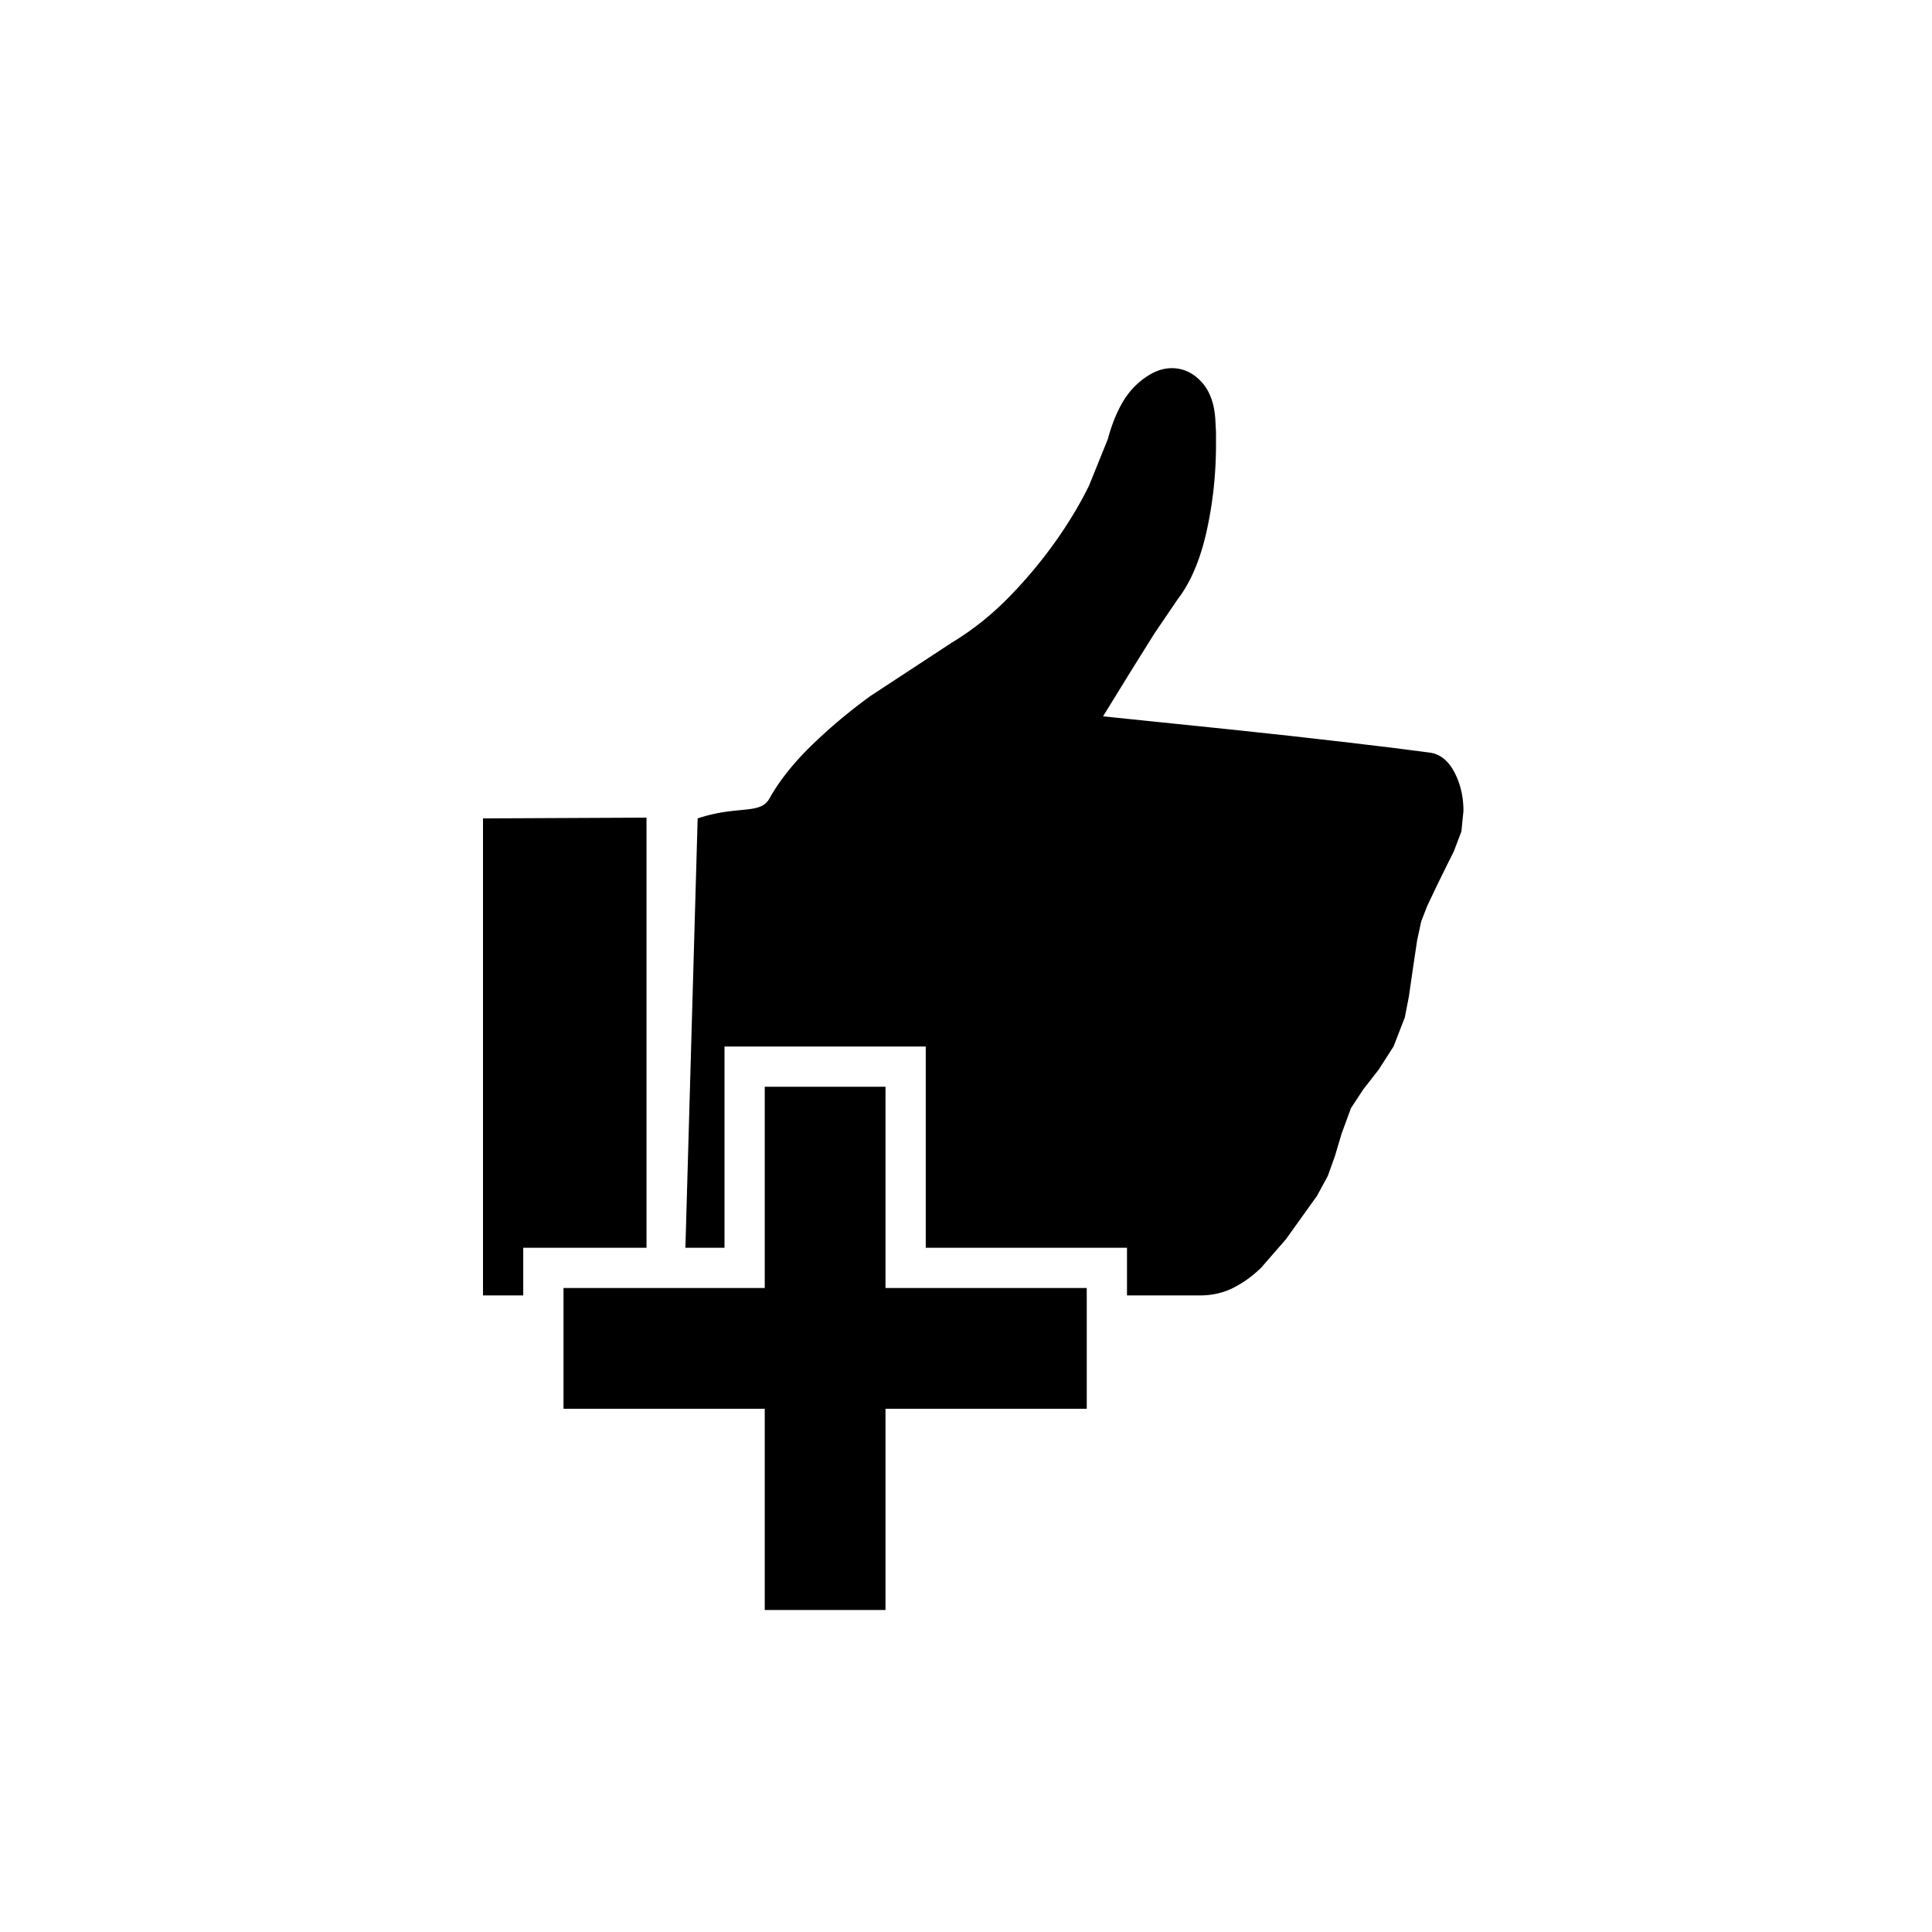
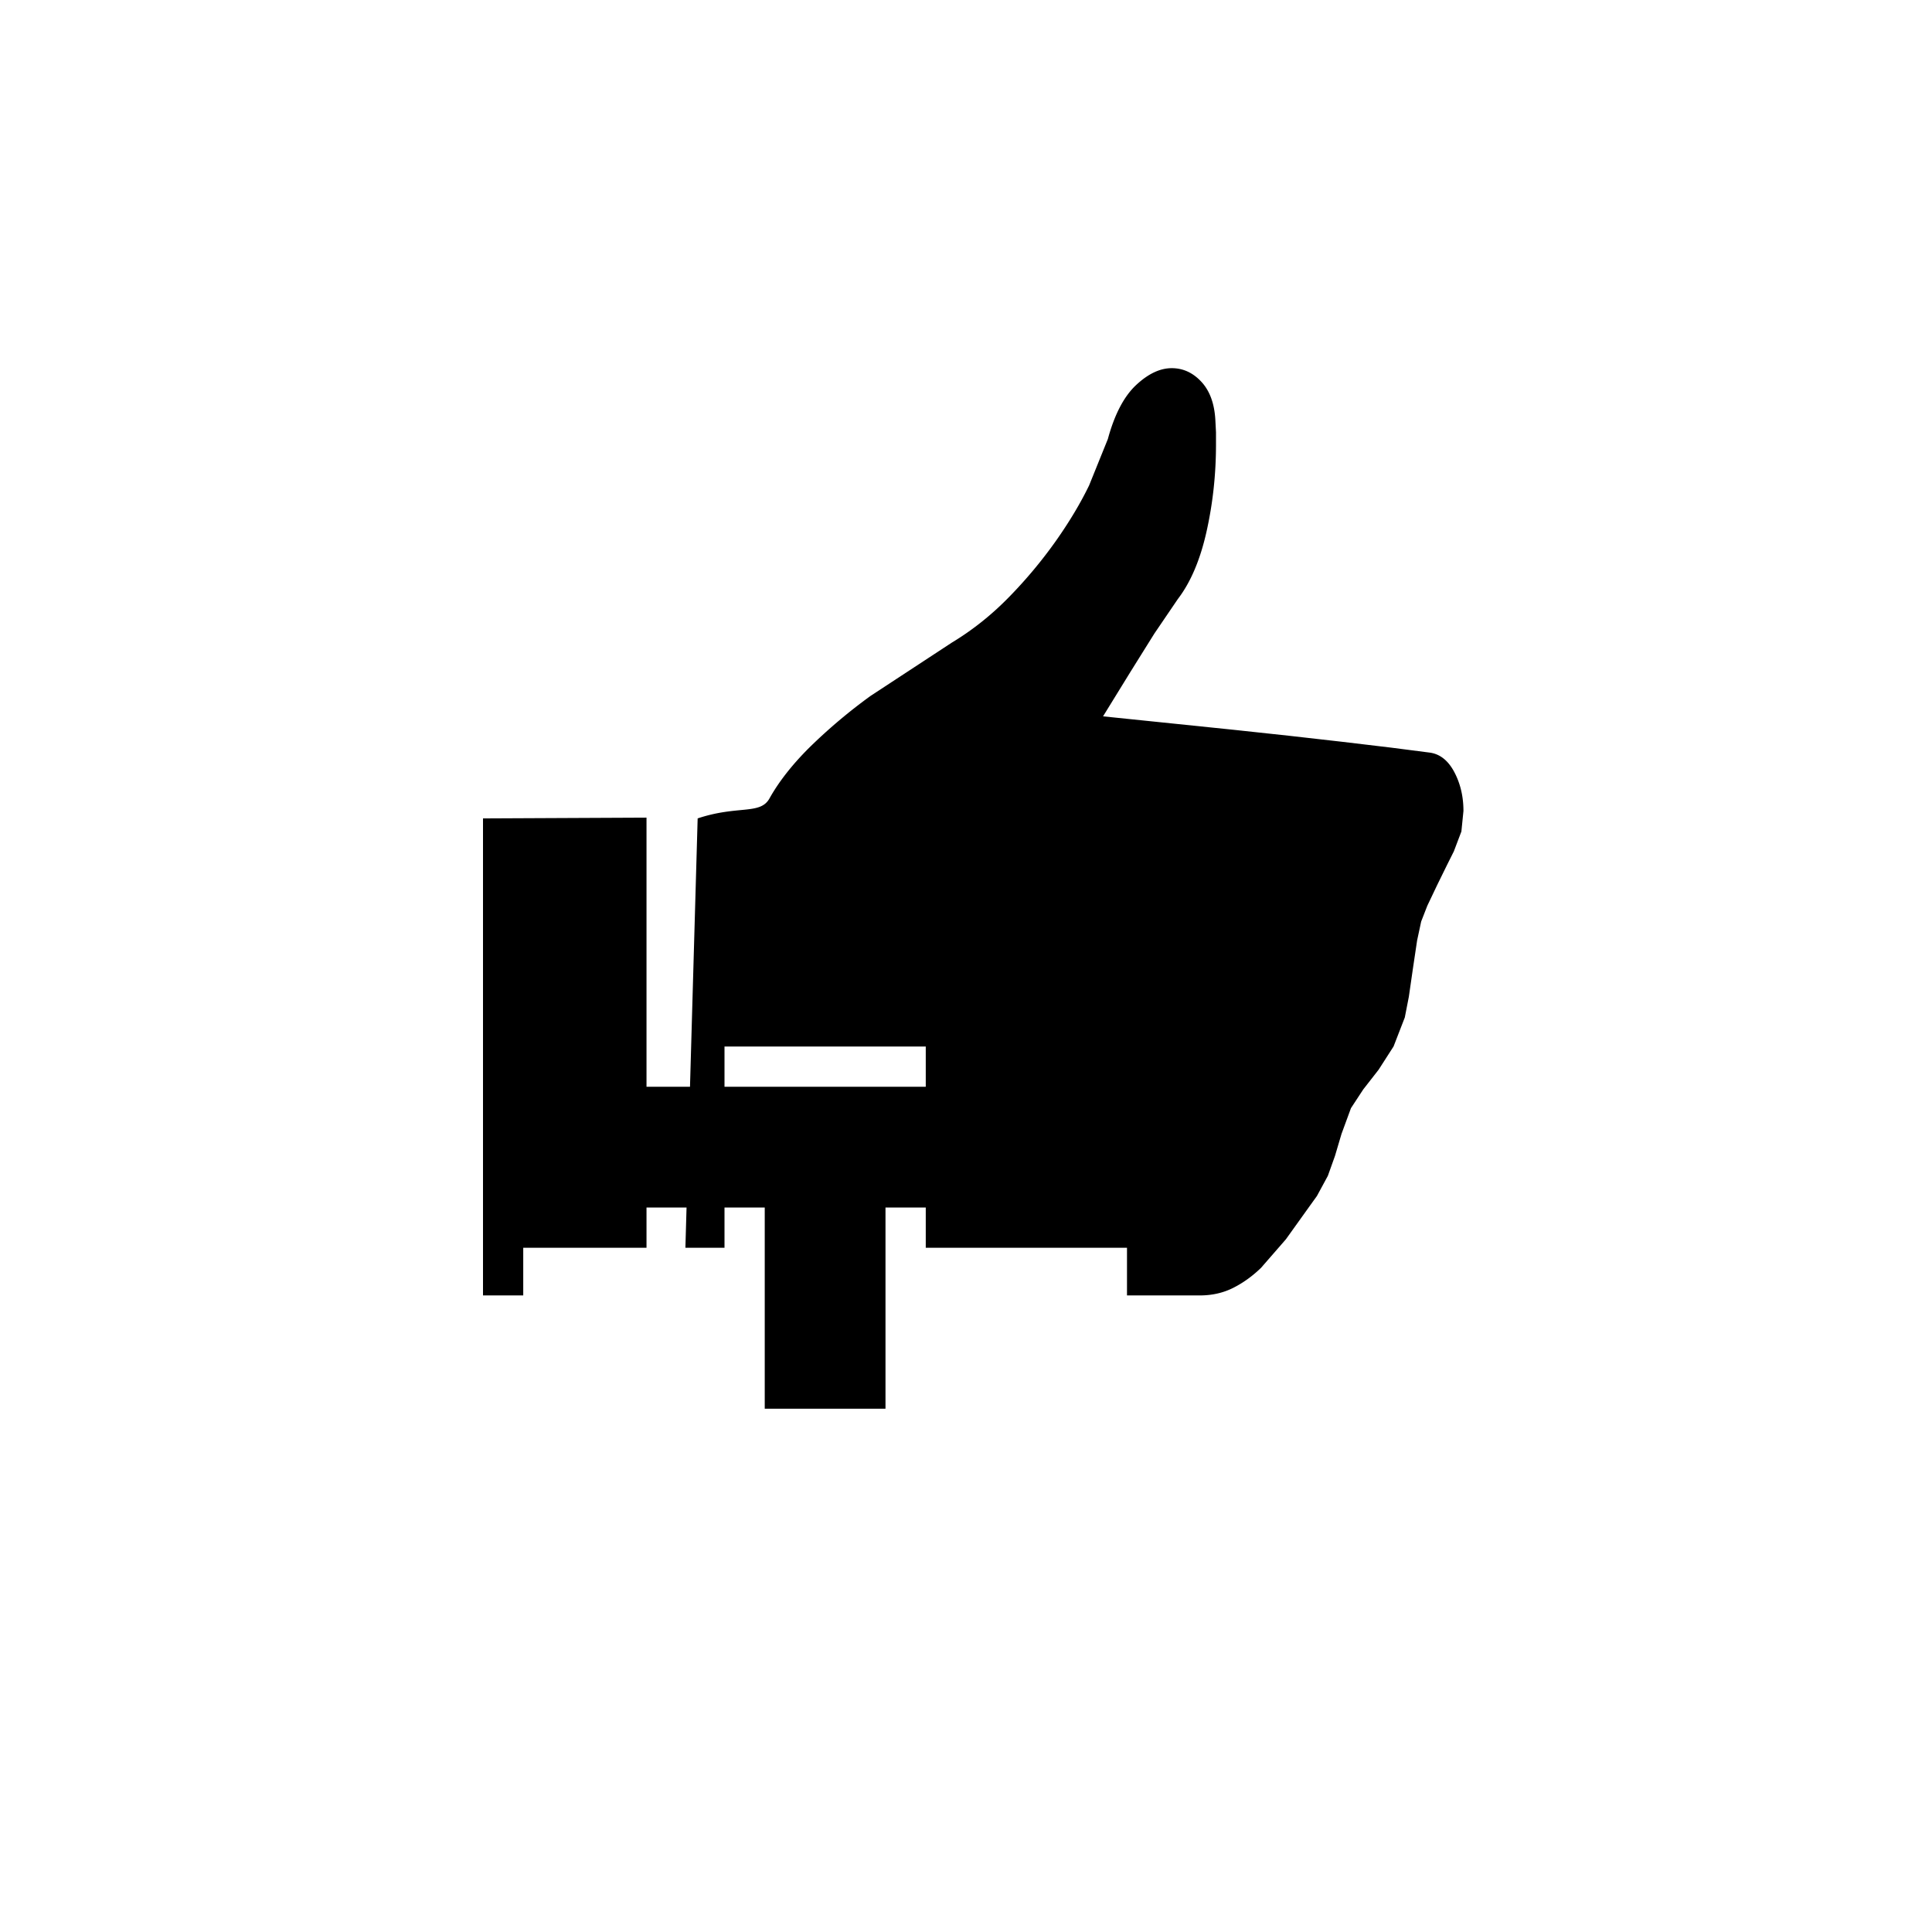
<svg xmlns="http://www.w3.org/2000/svg" baseProfile="full" viewBox="0 0 76.00 76.00">
-   <path d="M30.083 42.75h4.75v7.917h7.917v4.75h-7.917v7.916h-4.75v-7.916h-7.916v-4.75h7.916V42.75zm-2.639-10.556c1.584-.527 2.46-.13 2.825-.785.366-.655.884-1.317 1.553-1.986a21.15 21.15 0 0 1 2.427-2.05l3.19-2.092c.824-.497 1.578-1.1 2.264-1.805a18.213 18.213 0 0 0 1.823-2.183c.529-.749.968-1.48 1.316-2.196l.738-1.826c.263-.967.632-1.673 1.106-2.119.475-.446.944-.669 1.407-.669.446 0 .835.179 1.166.536.332.358.515.86.55 1.505l.025.48v.481c0 1.178-.125 2.321-.373 3.43-.249 1.11-.625 1.993-1.128 2.65l-.922 1.356-.948 1.518-1.072 1.74 5.172.533 2.144.231 2.114.24 1.904.227 1.505.194c.406.051.73.304.974.759.242.454.364.967.364 1.539l-.081.806-.296.78-.266.532-.39.794-.39.819-.24.617-.16.746-.162 1.085-.163 1.128-.159.815-.442 1.14-.587.914-.605.776-.484.738-.373 1.016-.254.858-.282.789-.43.793-.29.403-.931 1.3-.978 1.123c-.34.329-.706.592-1.098.789-.392.197-.83.296-1.316.296H44.333v-1.876h-7.916v-7.916H28.5v7.916h-1.538l.482-16.889zM19 50.96V32.194l6.432-.03v16.92h-4.849v1.875H19z" />
+   <path d="M30.083 42.75h4.75h7.917v4.75h-7.917v7.916h-4.75v-7.916h-7.916v-4.75h7.916V42.75zm-2.639-10.556c1.584-.527 2.46-.13 2.825-.785.366-.655.884-1.317 1.553-1.986a21.15 21.15 0 0 1 2.427-2.05l3.19-2.092c.824-.497 1.578-1.1 2.264-1.805a18.213 18.213 0 0 0 1.823-2.183c.529-.749.968-1.48 1.316-2.196l.738-1.826c.263-.967.632-1.673 1.106-2.119.475-.446.944-.669 1.407-.669.446 0 .835.179 1.166.536.332.358.515.86.55 1.505l.025.48v.481c0 1.178-.125 2.321-.373 3.43-.249 1.11-.625 1.993-1.128 2.65l-.922 1.356-.948 1.518-1.072 1.74 5.172.533 2.144.231 2.114.24 1.904.227 1.505.194c.406.051.73.304.974.759.242.454.364.967.364 1.539l-.081.806-.296.78-.266.532-.39.794-.39.819-.24.617-.16.746-.162 1.085-.163 1.128-.159.815-.442 1.14-.587.914-.605.776-.484.738-.373 1.016-.254.858-.282.789-.43.793-.29.403-.931 1.3-.978 1.123c-.34.329-.706.592-1.098.789-.392.197-.83.296-1.316.296H44.333v-1.876h-7.916v-7.916H28.5v7.916h-1.538l.482-16.889zM19 50.96V32.194l6.432-.03v16.92h-4.849v1.875H19z" />
</svg>